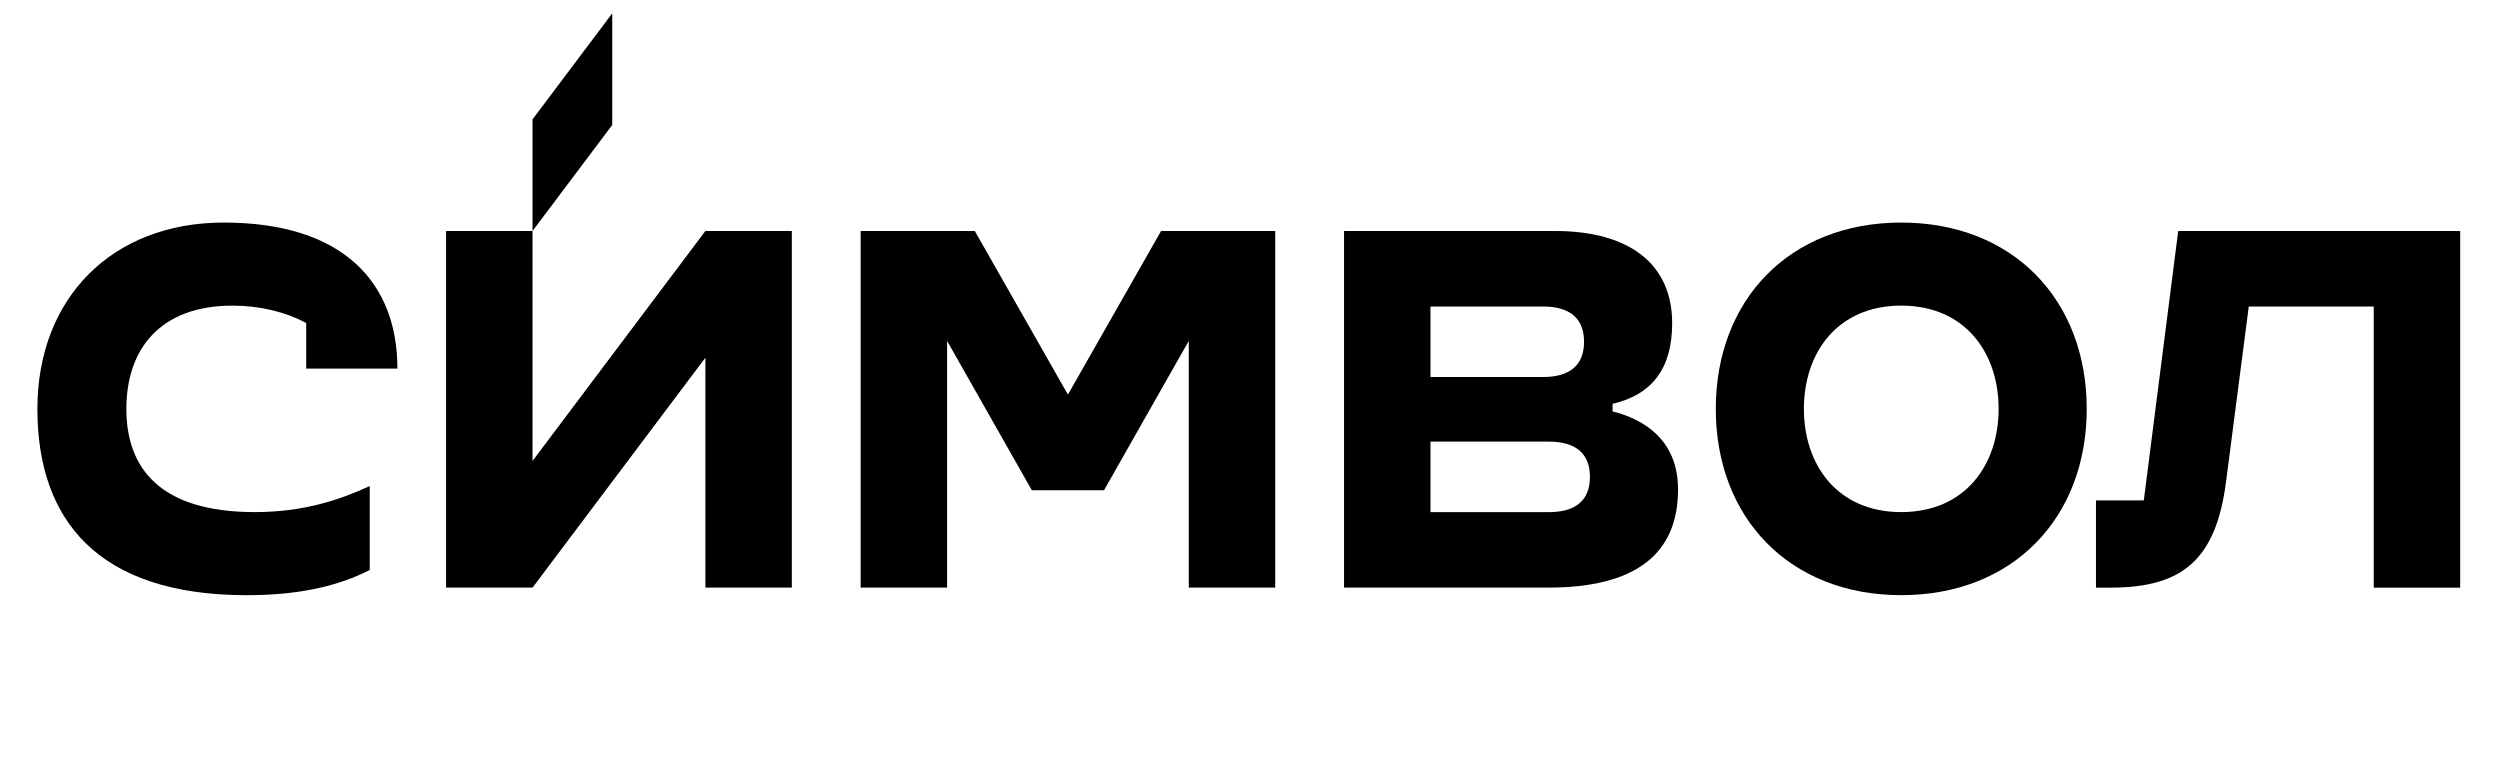
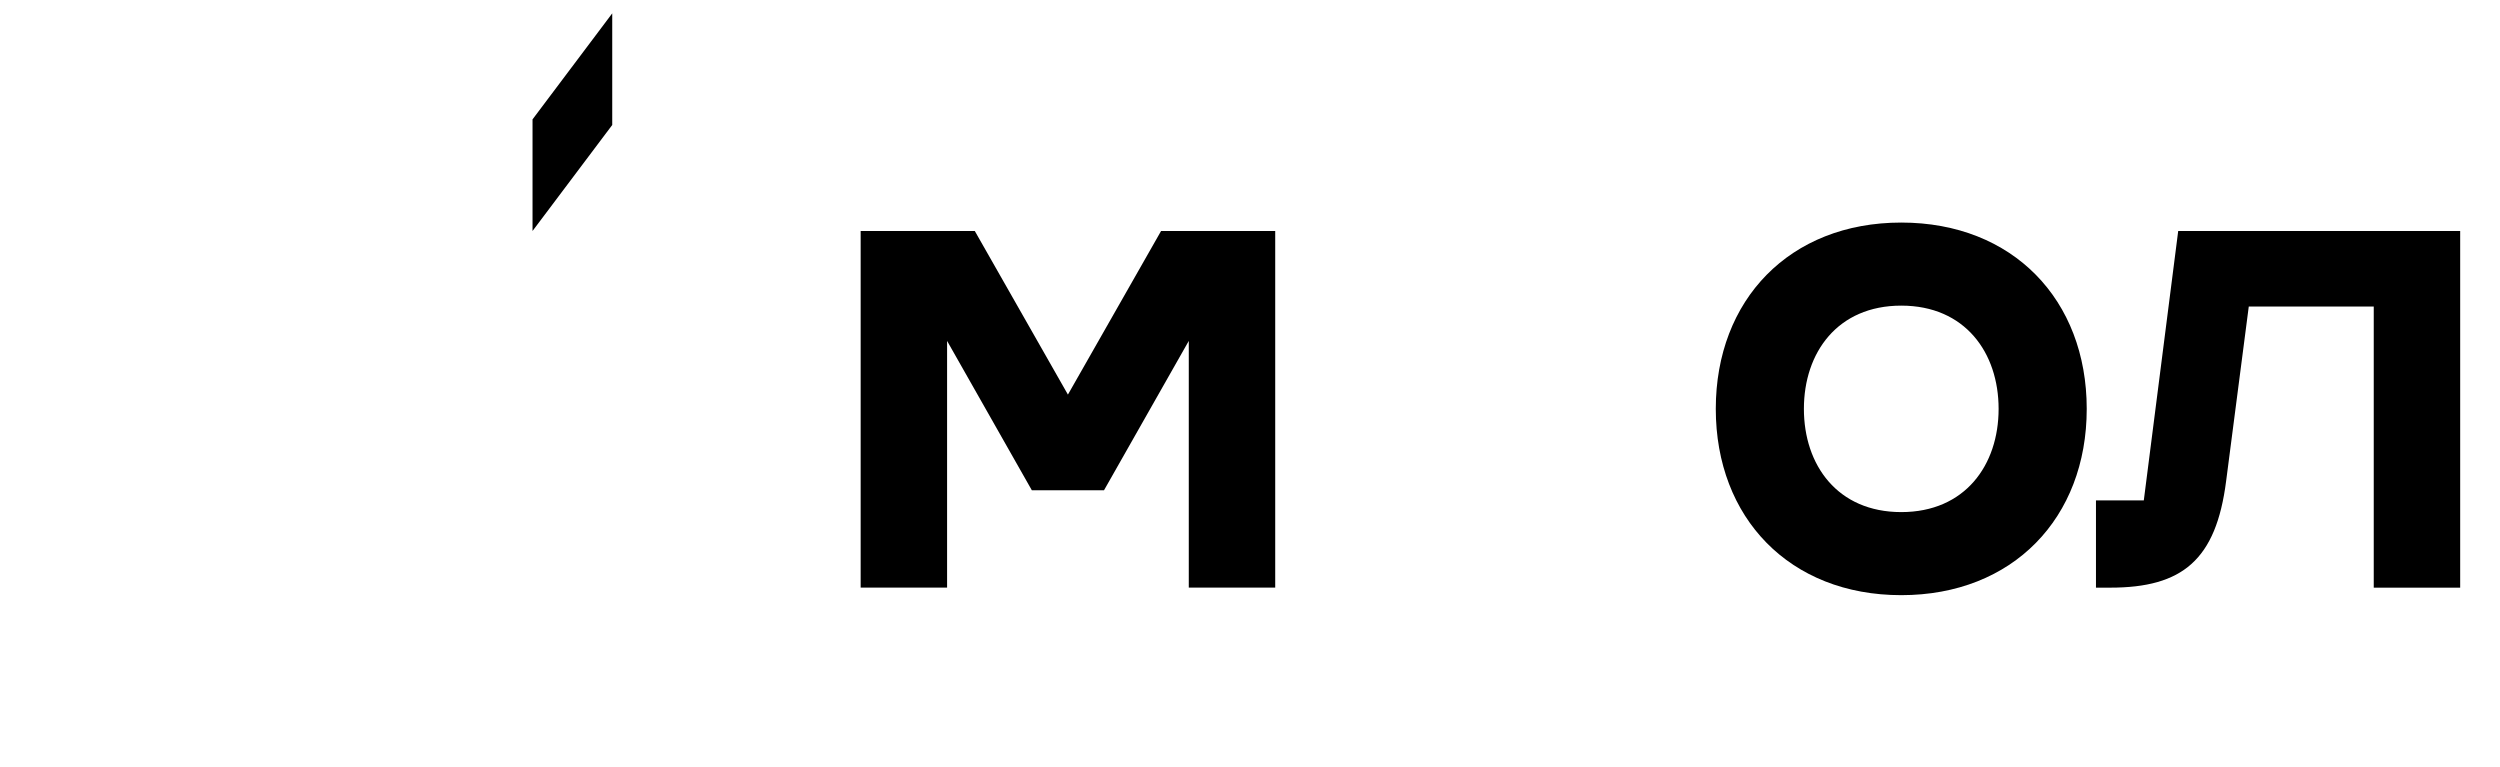
<svg xmlns="http://www.w3.org/2000/svg" width="936" height="287" viewBox="0 0 936 287" fill="none">
-   <path d="M148.79 137.998C148.79 105.948 128.68 83.328 83.75 83.328C41.96 83.328 14 111.608 14 153.088C14 194.568 36.48 222.838 92.34 222.838C112.18 222.838 126.7 219.378 138.43 213.408V181.988C127 187.258 113.41 191.728 95.39 191.728C59.75 191.728 47.31 175.168 47.31 153.078C47.31 130.988 59.66 114.428 87.1 114.428C97.4 114.428 106.96 116.828 114.64 120.928V137.998H148.79Z" fill="black" />
-   <path d="M199.38 172.567V86.477H167.01V220.007H199.38L264.1 133.917V220.007H296.46V86.477H264.1L199.38 172.567Z" fill="black" />
  <path d="M229.22 5L199.38 44.69V86.48L229.22 46.79V5Z" fill="black" />
  <path d="M711.83 83.328C670.04 83.328 642.39 112.238 642.39 153.078C642.39 193.918 670.04 222.828 711.83 222.828C753.62 222.828 781.27 193.918 781.27 153.078C781.27 112.238 753.62 83.328 711.83 83.328ZM711.83 191.728C687.95 191.728 675.38 174.128 675.38 153.078C675.38 132.028 687.95 114.428 711.83 114.428C735.71 114.428 748.28 132.028 748.28 153.078C748.28 174.128 735.71 191.728 711.83 191.728Z" fill="black" />
  <path d="M399.83 147.737L364.96 86.477H322.23V220.007H354.59V127.637L386.32 183.557H413.34L445.08 127.637V220.007H477.44V86.477H434.71L399.83 147.737Z" fill="black" />
  <path d="M815.521 86.477L802.641 187.337H784.73V220.017H790.07C817.09 220.017 829.691 209.647 833.461 180.117L841.94 114.767H888.73V220.027H921.091V86.497H815.521V86.477Z" fill="black" />
-   <path d="M603.75 154.027V151.197C618.52 147.737 626.06 137.997 626.06 121.037C626.06 99.047 610.35 86.477 582.07 86.477H503.21V220.007H579.56C611.92 220.007 628.26 207.757 628.26 183.247C628.26 164.397 615.06 156.857 603.75 154.027ZM535.57 114.757H577.67C587.72 114.757 593.07 119.157 593.07 127.957C593.07 136.757 587.73 141.157 577.67 141.157H535.57V114.767V114.757ZM579.87 191.737H535.57V165.347H579.87C589.92 165.347 595.27 169.747 595.27 178.547C595.27 187.347 589.93 191.747 579.87 191.747V191.737Z" fill="black" />
</svg>